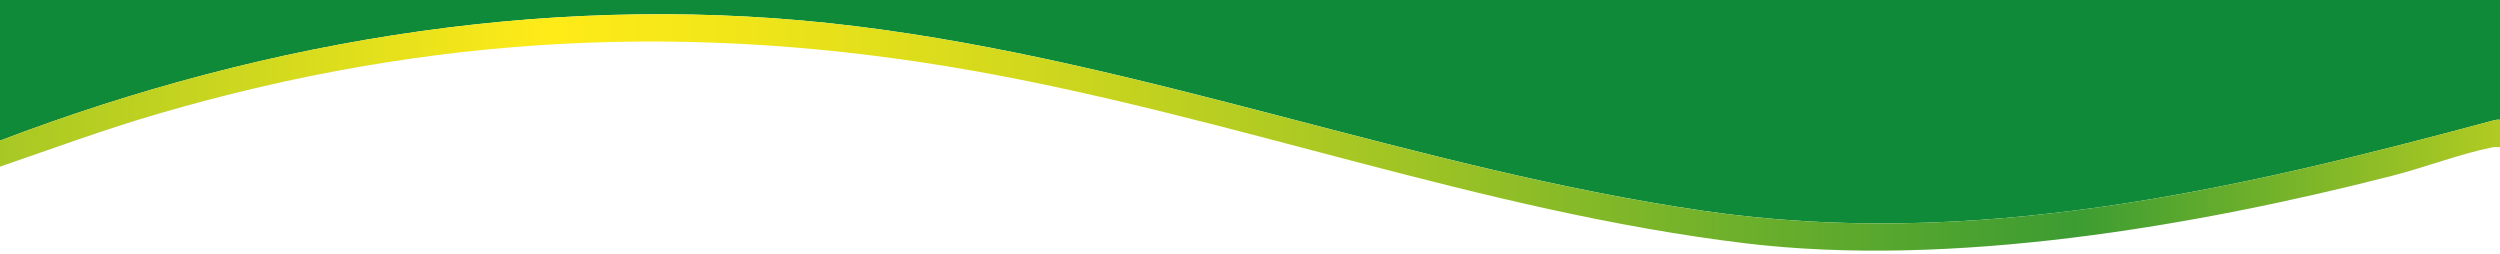
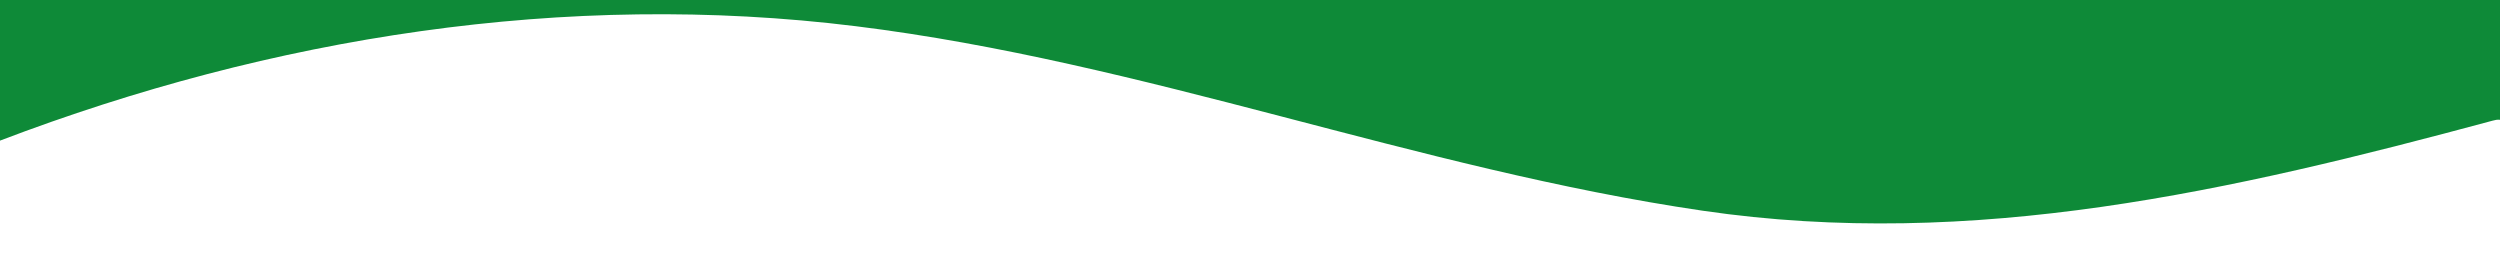
<svg xmlns="http://www.w3.org/2000/svg" id="Calque_1" data-name="Calque 1" viewBox="0 0 1920 195.31">
  <defs>
    <style>
      .cls-1 {
        fill: #0e8a38;
      }

      .cls-2 {
        fill: url(#Dégradé_sans_nom_24);
      }
    </style>
    <linearGradient id="Dégradé_sans_nom_24" data-name="Dégradé sans nom 24" x1="0" y1="101.72" x2="1920" y2="101.72" gradientUnits="userSpaceOnUse">
      <stop offset="0" stop-color="#a7c824" />
      <stop offset=".22" stop-color="#ffeb18" />
      <stop offset=".29" stop-color="#f2e619" />
      <stop offset=".41" stop-color="#d2d81d" />
      <stop offset=".57" stop-color="#9dc325" />
      <stop offset=".76" stop-color="#55a62e" />
      <stop offset=".83" stop-color="#3c9c32" />
      <stop offset="1" stop-color="#b1cb22" />
    </linearGradient>
  </defs>
  <path class="cls-1" d="M0,108V0h1920v92c-2.02-.27-3.85.18-5.79.7-199.41,53.72-398.51,99.64-606.55,69.13-220.62-32.35-427.92-114.14-650.31-141.69C434.43-7.48,208.5,28.54,0,108Z" />
-   <path class="cls-2" d="M1920,92v21c-2.08-.03-4.18-.18-6.25.24-23.97,4.83-51.81,15.42-76.31,21.7-152.68,39.09-339.78,70.88-496.81,51.93-202.15-24.39-393.24-97.07-593.44-132.56C532.25,16.22,331.22,26.29,121.8,87.3,80.66,99.28,40.41,114.12,0,128v-20C208.5,28.54,434.43-7.48,657.36,20.14c222.39,27.55,429.69,109.34,650.31,141.69,208.04,30.5,407.13-15.41,606.55-69.13,1.93-.52,3.76-.97,5.79-.7Z" />
</svg>